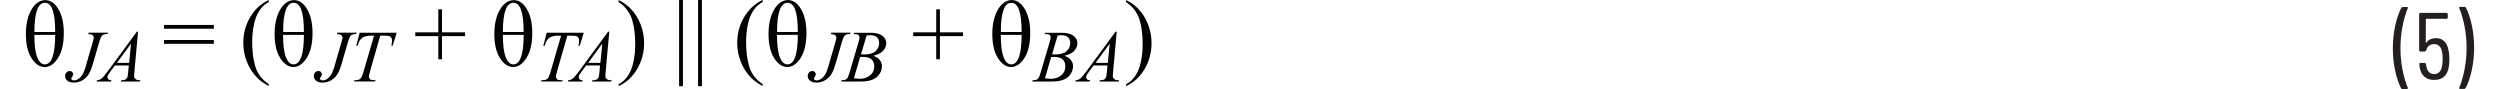
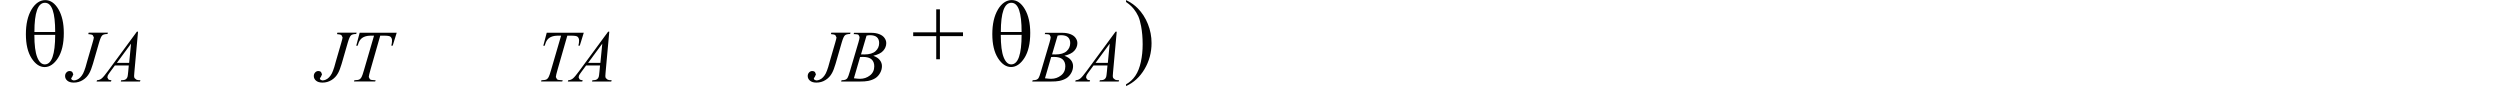
<svg xmlns="http://www.w3.org/2000/svg" id="uuid-2e6bf0f1-25d3-4d84-9837-11b8188aec6e" width="6.46in" height=".23in" viewBox="0 0 465.39 16.92">
-   <path d="M463.59,1.31h-.9l-.12.04-.04.09.02.07c.41.96.74,2.1,1.01,3.43.26,1.33.4,2.7.4,4.13s-.13,2.83-.4,4.18c-.26,1.35-.6,2.5-1.01,3.46v.13s.14.06.14.06h.86l.22-.13c.48-.9.87-2.04,1.17-3.41s.45-2.82.45-4.35-.15-2.89-.44-4.23c-.29-1.34-.67-2.47-1.14-3.37l-.22-.13ZM460.51,9.49c-.13-.72-.4-1.27-.81-1.66s-.93-.58-1.57-.58c-.4,0-.75.08-1.07.22-.32.15-.57.37-.77.66l-.06.02-.03-.05.02-4.46.07-.07h3.92l.18-.18v-.76l-.18-.18h-5.09l-.18.18v6.98l.18.18h.94l.2-.16c.2-.83.72-1.24,1.55-1.24.74,0,1.22.42,1.44,1.26.11.43.16.95.16,1.55s-.04,1.06-.13,1.44c-.1.47-.27.83-.52,1.07-.25.25-.57.37-.95.37-.82,0-1.32-.5-1.51-1.51l-.05-.43-.2-.18h-.92l-.16.14v.04l.05.54c.13.84.43,1.47.91,1.89.47.42,1.1.63,1.88.63s1.41-.21,1.88-.64c.47-.43.77-1.04.89-1.84.07-.46.11-.95.11-1.49,0-.71-.06-1.28-.18-1.73ZM451.74,16.92h.92l.16-.14-.02-.07c-.41-.94-.74-2.07-1.01-3.39-.26-1.33-.4-2.7-.4-4.13s.13-2.86.4-4.21c.26-1.36.6-2.51,1.01-3.46v-.13s-.14-.06-.14-.06h-.88l-.22.13c-.48.92-.87,2.07-1.17,3.44-.3,1.37-.45,2.81-.45,4.32s.15,2.88.44,4.22.67,2.46,1.14,3.38l.22.13Z" fill="#231f20" />
  <path d="M5.57,6.63c-.01,3.74-.67,5.61-1.98,5.61-.6,0-1.08-.46-1.44-1.37-.36-.91-.54-2.32-.54-4.24h3.96ZM1.62,6.08C1.62,2.38,2.29.53,3.62.53s1.95,1.85,1.95,5.55H1.62ZM1.07,1.81C.36,3.01,0,4.57,0,6.5s.36,3.44,1.08,4.57c.72,1.12,1.55,1.68,2.49,1.68s1.81-.58,2.54-1.73,1.1-2.73,1.1-4.74c0-1.86-.34-3.36-1.02-4.52S4.67.02,3.68.02,1.78.62,1.07,1.81Z" fill="#010101" />
  <path d="M19.63,11.95h-2.33l2.69-3.66-.36,3.66ZM21.1,6.02l-5.54,7.53c-.51.69-.89,1.15-1.15,1.36-.26.21-.55.33-.89.34l-.08.25h2.74l.08-.25c-.27,0-.47-.07-.59-.17l-.18-.38.08-.35c.05-.12.19-.33.4-.62l.94-1.28h2.65l-.11,1.18c-.05.52-.09.86-.14,1-.07.2-.18.34-.31.43-.19.13-.43.19-.72.19h-.16l-.08.25h3.65l.08-.25c-.35,0-.6-.03-.75-.1l-.35-.29c-.07-.1-.1-.23-.1-.42,0-.11.02-.35.05-.71l.7-7.71h-.24ZM11.84,6.48c.44.03.73.1.87.21l.21.42c0,.13-.08.45-.23.96l-1.02,3.51-.33,1.18c-.16.5-.31.89-.45,1.18-.15.29-.32.53-.52.74-.2.21-.41.36-.64.46-.22.1-.44.15-.65.15l-.35-.12-.13-.26.23-.36.18-.42-.19-.45c-.13-.12-.3-.18-.5-.18-.24,0-.44.09-.61.27-.17.18-.26.41-.26.68,0,.35.14.64.42.88.28.24.69.37,1.22.37.64,0,1.22-.16,1.74-.49.52-.32.93-.76,1.23-1.31.23-.41.45-.99.68-1.76l1.18-4.08c.21-.72.41-1.17.6-1.34.19-.17.52-.25.99-.26l.08-.25h-3.65l-.08.25Z" fill="#010101" />
-   <path d="M52.85,6.63c-.01,3.74-.67,5.61-1.98,5.61-.6,0-1.08-.46-1.44-1.37-.36-.91-.54-2.32-.54-4.24h3.96ZM48.9,6.08c0-3.7.67-5.55,2-5.55s1.95,1.85,1.95,5.55h-3.96ZM48.35,1.81c-.71,1.2-1.07,2.76-1.07,4.68s.36,3.44,1.08,4.57c.72,1.12,1.55,1.68,2.49,1.68s1.81-.58,2.54-1.73,1.1-2.73,1.1-4.74c0-1.86-.34-3.36-1.02-4.52S51.95.02,50.96.02s-1.9.6-2.62,1.79ZM44.73,14.73c-.37-.45-.66-.92-.87-1.41-.22-.49-.4-1.14-.55-1.95-.19-1.03-.29-2.17-.29-3.42,0-1.15.11-2.26.34-3.32s.57-1.94,1.04-2.63,1.05-1.24,1.78-1.63v-.37c-1.44.64-2.61,1.72-3.51,3.21s-1.34,3.15-1.34,4.97c0,1.24.23,2.44.69,3.59s1.11,2.16,1.95,3.01c.59.6,1.33,1.12,2.21,1.56v-.33c-.59-.41-1.07-.84-1.44-1.29ZM26.25,8.32h9.48v-.72h-9.48v.72ZM26.25,5.46h9.48v-.72h-9.48v.72Z" fill="#010101" />
  <path d="M62.81,8.69h.25c.13-.48.29-.85.49-1.11s.46-.46.79-.59c.33-.14.76-.21,1.29-.21h.55l-1.92,6.58c-.19.66-.34,1.09-.45,1.29-.11.2-.23.34-.36.42-.19.11-.46.17-.82.17h-.18l-.08.25h4.03l.08-.25h-.31c-.37,0-.63-.06-.77-.17l-.22-.43c0-.19.12-.68.35-1.48l1.83-6.38h.73c.64,0,1.04.06,1.2.19.21.17.31.42.31.75,0,.28-.04.6-.13.96h.26l.76-2.46h-7.04l-.65,2.46ZM59.12,6.48c.44.03.73.1.87.21l.21.42c0,.13-.08.45-.23.96l-1.02,3.51-.33,1.18c-.16.5-.31.89-.45,1.18-.15.29-.32.53-.52.74-.2.21-.41.36-.64.46-.22.1-.44.15-.65.15l-.35-.12-.13-.26.23-.36.18-.42-.19-.45c-.13-.12-.3-.18-.5-.18-.24,0-.44.09-.61.27-.17.18-.26.41-.26.68,0,.35.14.64.42.88.28.24.69.37,1.22.37.64,0,1.22-.16,1.74-.49.52-.32.93-.76,1.23-1.31.23-.41.45-.99.68-1.76l1.18-4.08c.21-.72.41-1.17.6-1.34.19-.17.52-.25.99-.26l.08-.25h-3.65l-.08.25Z" fill="#010101" />
-   <path d="M94.63,6.63c-.01,3.74-.67,5.61-1.98,5.61-.6,0-1.08-.46-1.44-1.37-.36-.91-.54-2.32-.54-4.24h3.96ZM90.67,6.08c0-3.7.67-5.55,2-5.55s1.95,1.85,1.95,5.55h-3.96ZM90.12,1.81c-.71,1.2-1.07,2.76-1.07,4.68s.36,3.44,1.08,4.57c.72,1.12,1.55,1.68,2.49,1.68s1.81-.58,2.54-1.73,1.1-2.73,1.1-4.74c0-1.86-.34-3.36-1.02-4.52S93.73.02,92.74.02s-1.9.6-2.62,1.79ZM79.1,11.26v-4.39h4.39v-.72h-4.39V1.78h-.7v4.37h-4.38v.72h4.38v4.39h.7Z" fill="#010101" />
  <path d="M109.21,11.95h-2.33l2.69-3.66-.36,3.66ZM110.68,6.02l-5.54,7.53c-.51.69-.89,1.15-1.15,1.36-.26.21-.55.33-.89.34l-.08.25h2.74l.08-.25c-.27,0-.47-.07-.59-.17l-.18-.38.08-.35c.05-.12.19-.33.4-.62l.94-1.28h2.65l-.11,1.18c-.05.52-.09.86-.14,1-.07.2-.18.34-.31.43-.19.13-.43.19-.72.19h-.16l-.08.25h3.65l.08-.25c-.35,0-.6-.03-.75-.1l-.35-.29c-.07-.1-.1-.23-.1-.42,0-.11.02-.35.05-.71l.7-7.71h-.24ZM98.37,8.69h.25c.13-.48.29-.85.49-1.11s.46-.46.79-.59c.33-.14.76-.21,1.29-.21h.55l-1.92,6.58c-.19.66-.34,1.09-.45,1.29-.11.2-.23.34-.36.42-.19.11-.46.17-.82.17h-.18l-.08.25h4.03l.08-.25h-.31c-.37,0-.63-.06-.77-.17l-.22-.43c0-.19.12-.68.35-1.48l1.83-6.38h.73c.64,0,1.04.06,1.2.19.21.17.31.42.31.75,0,.28-.04.6-.13.96h.26l.76-2.46h-7.04l-.65,2.46Z" fill="#010101" />
-   <path d="M146.74,6.63c-.01,3.74-.67,5.61-1.98,5.61-.6,0-1.08-.46-1.44-1.37-.36-.91-.54-2.32-.54-4.24h3.96ZM142.79,6.08c0-3.7.67-5.55,2-5.55s1.95,1.85,1.95,5.55h-3.96ZM142.24,1.81c-.71,1.2-1.07,2.76-1.07,4.68s.36,3.44,1.08,4.57c.72,1.12,1.55,1.68,2.49,1.68s1.81-.58,2.54-1.73,1.1-2.73,1.1-4.74c0-1.86-.34-3.36-1.02-4.52s-1.51-1.74-2.5-1.74-1.9.6-2.62,1.79ZM138.62,14.73c-.37-.45-.66-.92-.87-1.41-.22-.49-.4-1.14-.55-1.95-.19-1.03-.29-2.17-.29-3.42,0-1.15.11-2.26.34-3.32s.57-1.94,1.04-2.63,1.05-1.24,1.78-1.63v-.37c-1.44.64-2.61,1.72-3.51,3.21s-1.34,3.15-1.34,4.97c0,1.24.23,2.44.69,3.59s1.11,2.16,1.95,3.01c.59.6,1.33,1.12,2.21,1.56v-.33c-.59-.41-1.07-.84-1.44-1.29ZM127.78,0v16.38h.73V0h-.73ZM124.17,0v16.38h.73V0h-.73ZM114.11,1.66c.36.45.65.92.88,1.41.22.49.4,1.13.55,1.94.19,1.03.29,2.17.29,3.42,0,1.15-.11,2.26-.34,3.33-.23,1.06-.57,1.94-1.04,2.63-.46.69-1.06,1.24-1.78,1.64v.33c1.45-.64,2.62-1.72,3.51-3.21.89-1.5,1.34-3.15,1.34-4.97,0-1.25-.23-2.45-.69-3.6-.46-1.15-1.1-2.16-1.94-3.01-.59-.6-1.33-1.12-2.22-1.56v.37c.6.41,1.08.84,1.44,1.29Z" fill="#010101" />
  <path d="M158.59,10.84c.21-.01.39-.02.53-.02.76,0,1.3.16,1.64.47.34.31.51.75.51,1.31,0,.73-.27,1.31-.82,1.74-.55.43-1.18.64-1.89.64-.28,0-.66-.03-1.16-.1l1.18-4.05ZM159.8,6.77c.25-.05.46-.08.63-.08.62,0,1.07.13,1.35.39.28.26.42.63.42,1.1,0,.62-.23,1.14-.69,1.55-.46.41-1.17.62-2.12.62-.13,0-.35,0-.64-.01l1.05-3.56ZM157.58,6.49c.35,0,.59.05.71.15l.19.4c0,.19-.07.52-.21,1l-1.66,5.61c-.18.62-.33,1.02-.44,1.19-.08.13-.21.23-.39.31-.13.06-.37.09-.72.1l-.09.25h3.4c.79,0,1.38-.04,1.75-.12.52-.11.97-.28,1.34-.51.37-.23.67-.56.91-.98s.36-.86.36-1.32c0-.42-.13-.79-.4-1.14s-.68-.62-1.24-.83c.87-.21,1.5-.52,1.88-.95.38-.43.58-.91.58-1.45,0-.35-.11-.67-.33-.98-.22-.31-.54-.55-.98-.72-.44-.17-.93-.26-1.49-.26h-3.31l-.1.25h.22ZM153.01,6.48c.44.03.73.1.87.21l.21.42c0,.13-.08.45-.23.96l-1.02,3.51-.33,1.18c-.16.5-.31.89-.45,1.18-.15.29-.32.53-.52.74-.2.21-.41.36-.64.46-.22.1-.44.15-.65.15l-.35-.12-.13-.26.23-.36.18-.42-.19-.45c-.13-.12-.3-.18-.5-.18-.24,0-.44.09-.61.27-.17.18-.26.41-.26.68,0,.35.14.64.42.88.28.24.69.37,1.22.37.64,0,1.22-.16,1.74-.49.52-.32.93-.76,1.23-1.31.23-.41.45-.99.68-1.76l1.18-4.08c.21-.72.41-1.17.6-1.34.19-.17.52-.25.99-.26l.08-.25h-3.65l-.08.25Z" fill="#010101" />
  <path d="M189.28,6.63c-.01,3.74-.67,5.61-1.98,5.61-.6,0-1.08-.46-1.44-1.37-.36-.91-.54-2.32-.54-4.24h3.96ZM185.33,6.08c0-3.7.67-5.55,2-5.55s1.95,1.85,1.95,5.55h-3.96ZM184.78,1.81c-.71,1.2-1.07,2.76-1.07,4.68s.36,3.44,1.08,4.57c.72,1.12,1.55,1.68,2.49,1.68s1.81-.58,2.54-1.73,1.1-2.73,1.1-4.74c0-1.86-.34-3.36-1.02-4.52s-1.51-1.74-2.5-1.74-1.9.6-2.62,1.79ZM173.75,11.26v-4.39h4.39v-.72h-4.39V1.78h-.7v4.37h-4.38v.72h4.38v4.39h.7Z" fill="#010101" />
  <path d="M205.67,11.95h-2.33l2.69-3.66-.36,3.66ZM207.14,6.02l-5.54,7.53c-.51.69-.89,1.15-1.15,1.36-.26.21-.55.33-.89.34l-.08.25h2.74l.08-.25c-.27,0-.47-.07-.59-.17l-.18-.38.08-.35c.05-.12.19-.33.4-.62l.94-1.28h2.65l-.11,1.18c-.05.52-.09.86-.14,1-.07.2-.18.34-.31.43-.19.13-.43.19-.72.19h-.16l-.08.25h3.65l.08-.25c-.35,0-.6-.03-.75-.1l-.35-.29c-.07-.1-.1-.23-.1-.42,0-.11.02-.35.05-.71l.7-7.71h-.24ZM194.91,10.84c.21-.01.39-.02.53-.02.76,0,1.3.16,1.64.47.34.31.51.75.51,1.31,0,.73-.27,1.31-.82,1.74-.55.43-1.18.64-1.89.64-.28,0-.66-.03-1.16-.1l1.18-4.05ZM196.12,6.77c.25-.05.46-.08.63-.08.62,0,1.07.13,1.35.39.28.26.42.63.42,1.1,0,.62-.23,1.14-.69,1.55-.46.41-1.17.62-2.12.62-.13,0-.35,0-.64-.01l1.05-3.56ZM193.91,6.49c.35,0,.59.05.71.15l.19.4c0,.19-.07.52-.21,1l-1.66,5.61c-.18.62-.33,1.02-.44,1.19-.08.13-.21.23-.39.31-.13.06-.37.09-.72.1l-.09.25h3.4c.79,0,1.38-.04,1.75-.12.52-.11.97-.28,1.34-.51.37-.23.67-.56.91-.98s.36-.86.36-1.32c0-.42-.13-.79-.4-1.14s-.68-.62-1.24-.83c.87-.21,1.5-.52,1.88-.95.38-.43.58-.91.58-1.45,0-.35-.11-.67-.33-.98-.22-.31-.54-.55-.98-.72-.44-.17-.93-.26-1.49-.26h-3.31l-.1.25h.22Z" fill="#010101" />
  <path d="M210.57,1.66c.36.45.65.92.88,1.41.22.49.4,1.13.55,1.94.19,1.03.29,2.17.29,3.42,0,1.15-.11,2.26-.34,3.33-.23,1.06-.57,1.94-1.04,2.63-.46.69-1.06,1.24-1.78,1.64v.33c1.45-.64,2.62-1.72,3.51-3.21.89-1.5,1.34-3.15,1.34-4.97,0-1.25-.23-2.45-.69-3.6-.46-1.15-1.1-2.16-1.94-3.01-.59-.6-1.33-1.12-2.22-1.56v.37c.6.41,1.08.84,1.44,1.29Z" fill="#010101" />
</svg>